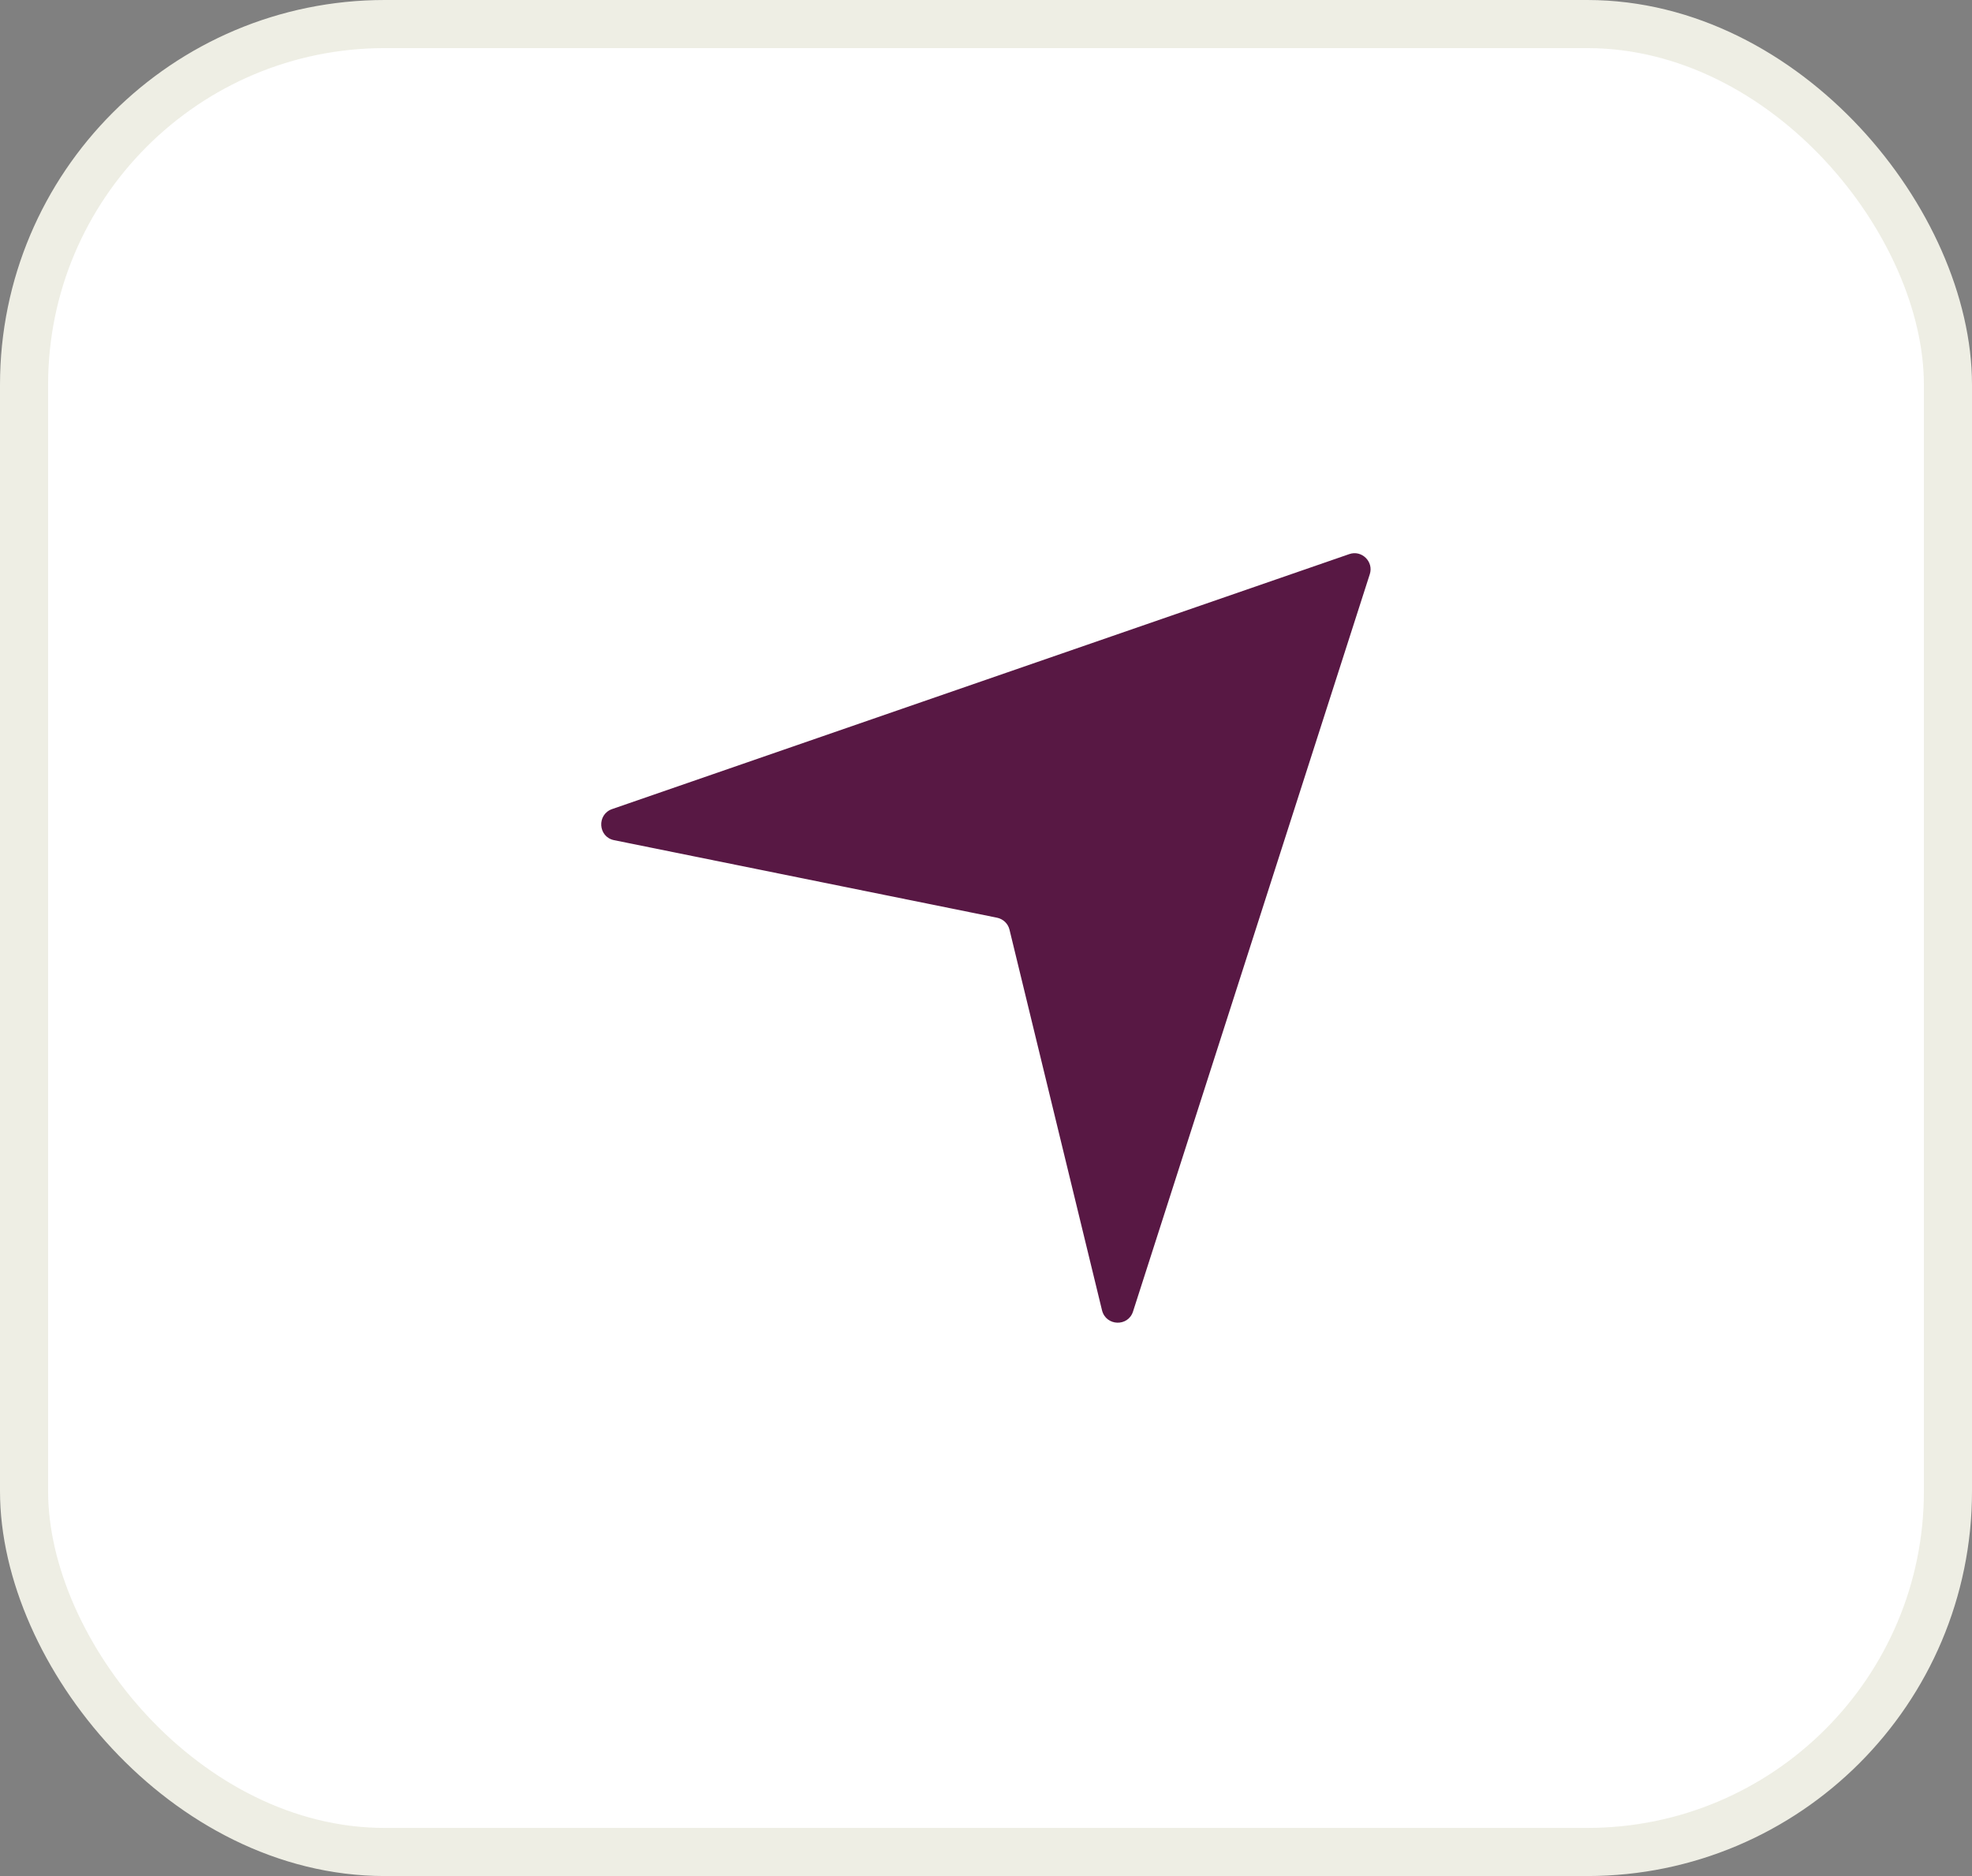
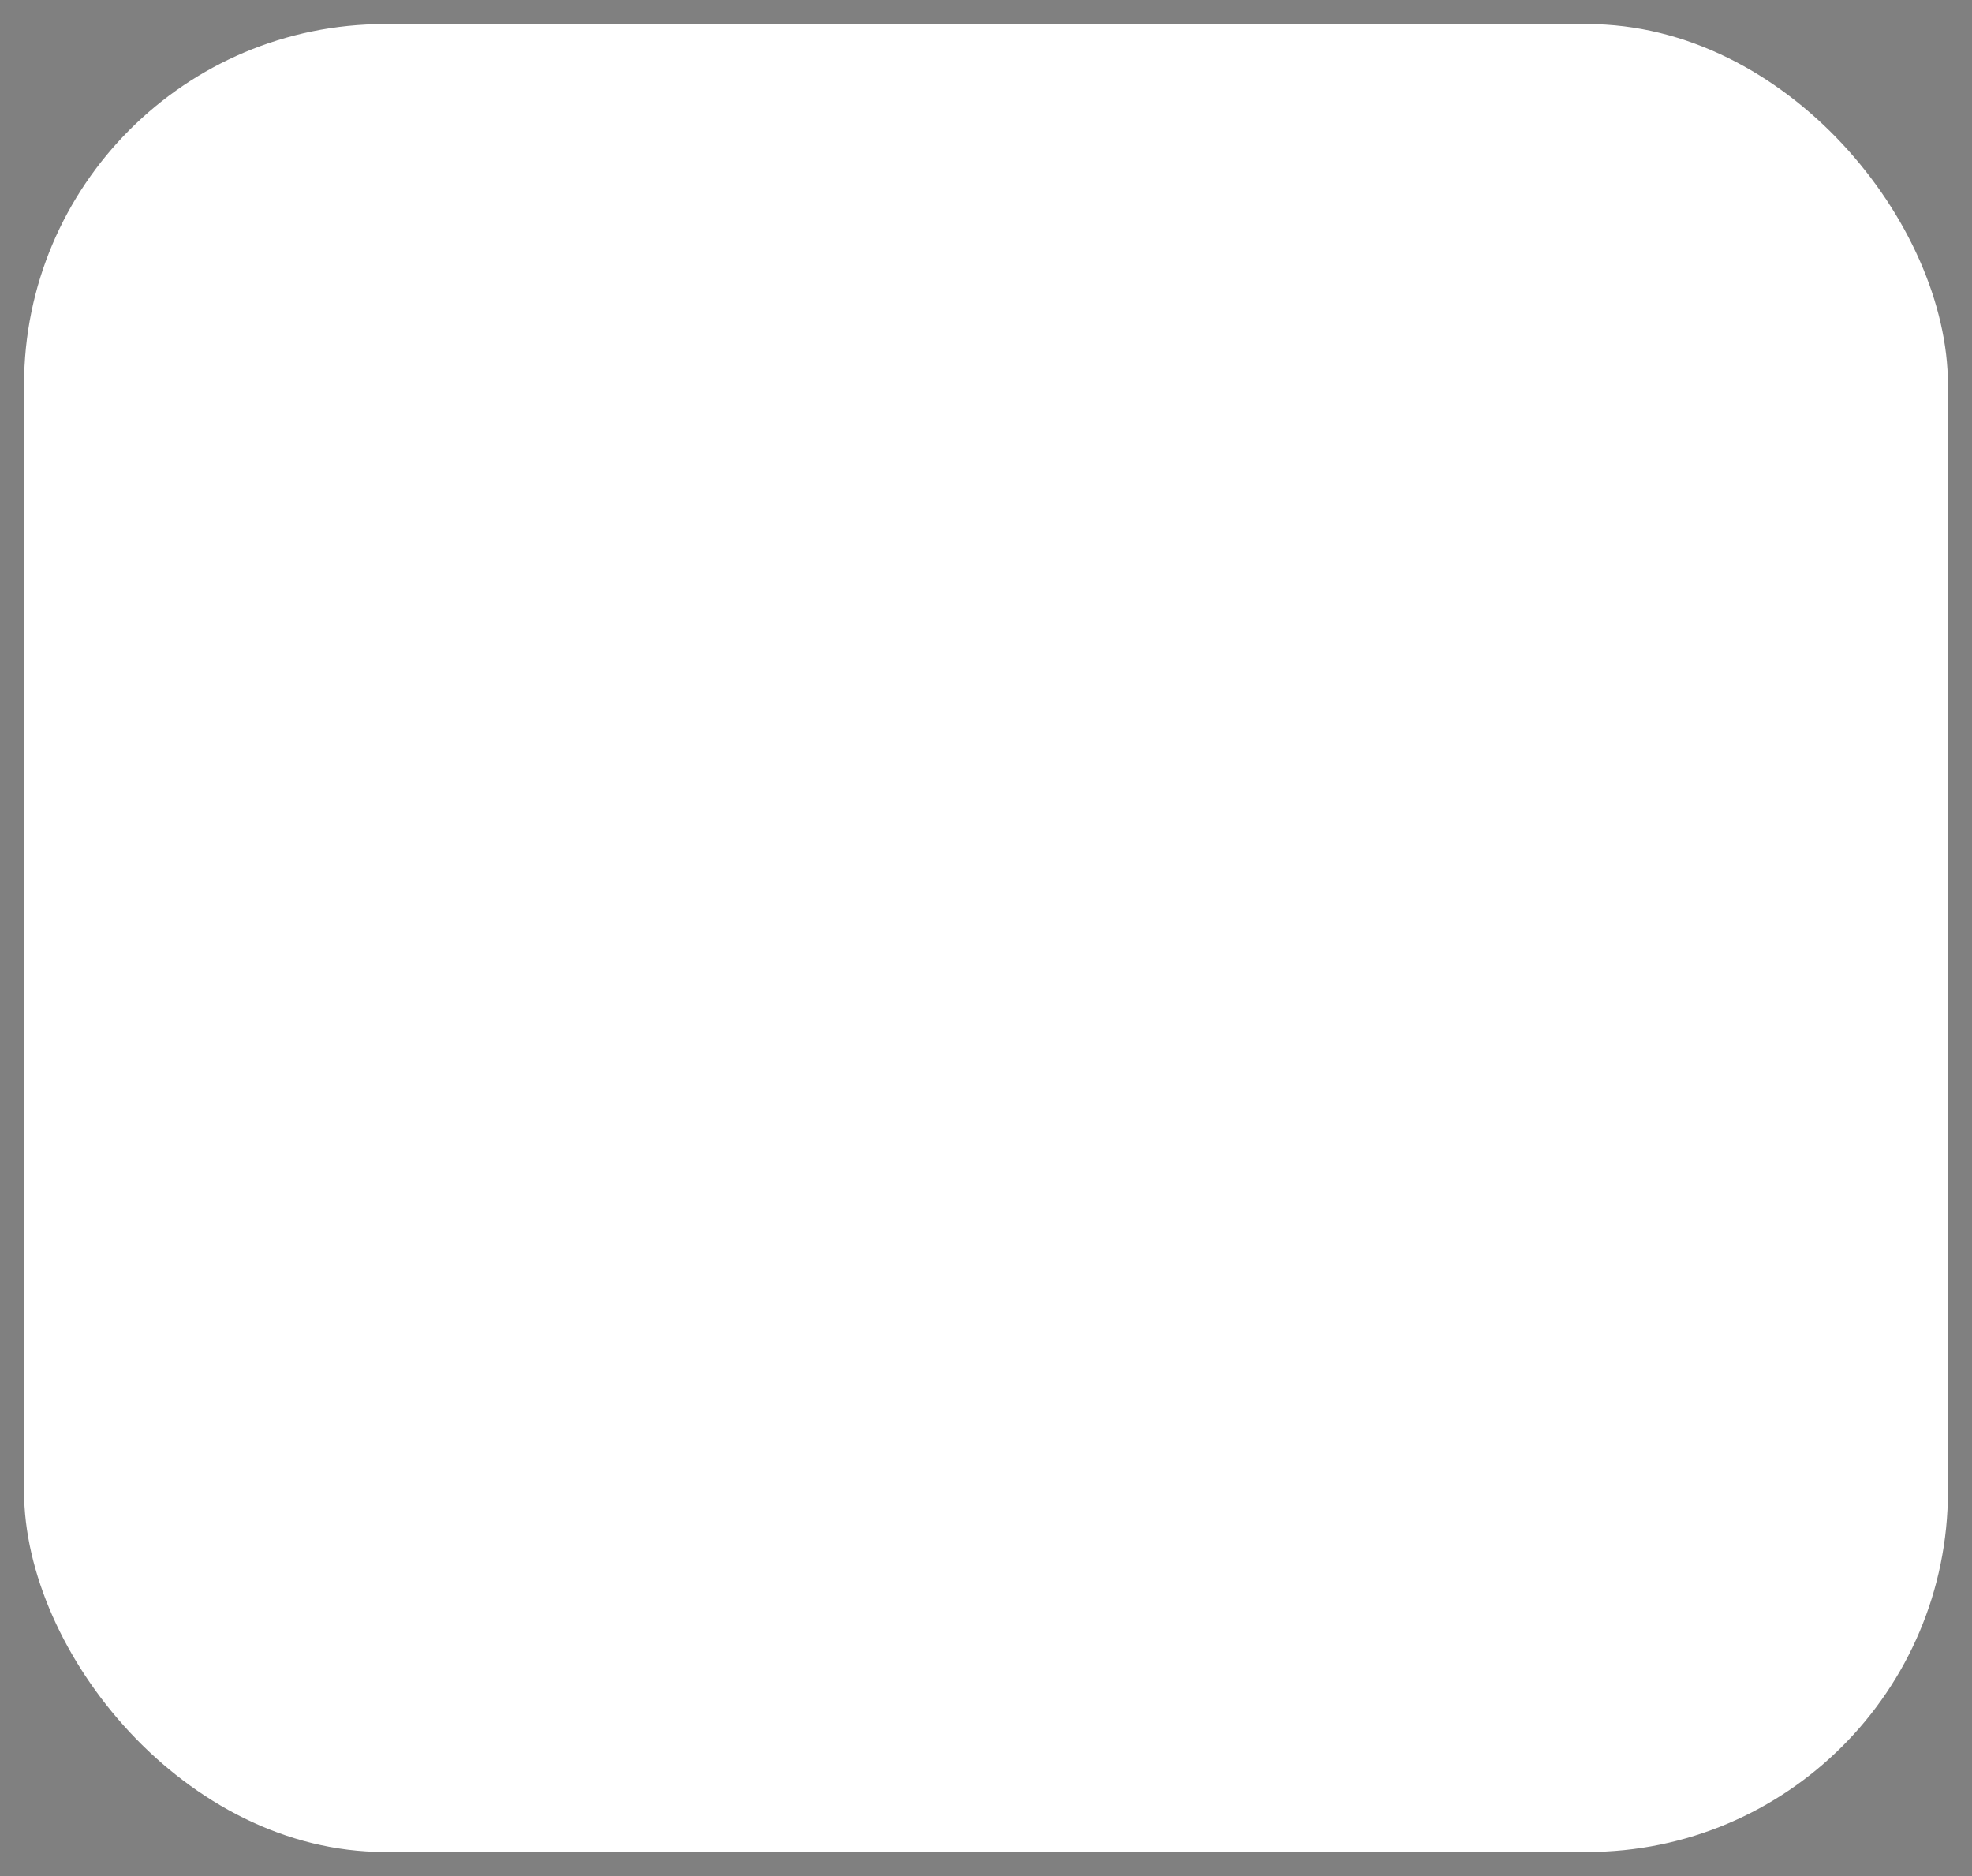
<svg xmlns="http://www.w3.org/2000/svg" width="41" height="39" viewBox="0 0 41 39" fill="none">
  <rect x="0" y="0" width="41" height="39" fill="#808080" stroke="none" />
  <rect x="0.5" y="0.5" width="40" height="38" rx="7.5" fill="white" />
-   <rect x="0.5" y="0.5" width="40" height="38" rx="7.5" stroke="#EEEEE4" />
  <g clip-path="url(#clip0_882_66521)">
-     <path d="M28.479 11.938L23.557 27.264C23.455 27.586 22.994 27.57 22.912 27.239L20.989 19.328C20.959 19.201 20.857 19.104 20.73 19.078L12.768 17.466C12.434 17.4 12.403 16.931 12.728 16.819L28.053 11.519C28.312 11.428 28.565 11.678 28.479 11.938Z" fill="#581844" />
-   </g>
+     </g>
  <defs>
    <clipPath id="clip0_882_66521">
      <rect width="16" height="16" fill="white" transform="translate(12.5 11.5)" />
    </clipPath>
  </defs>
</svg>